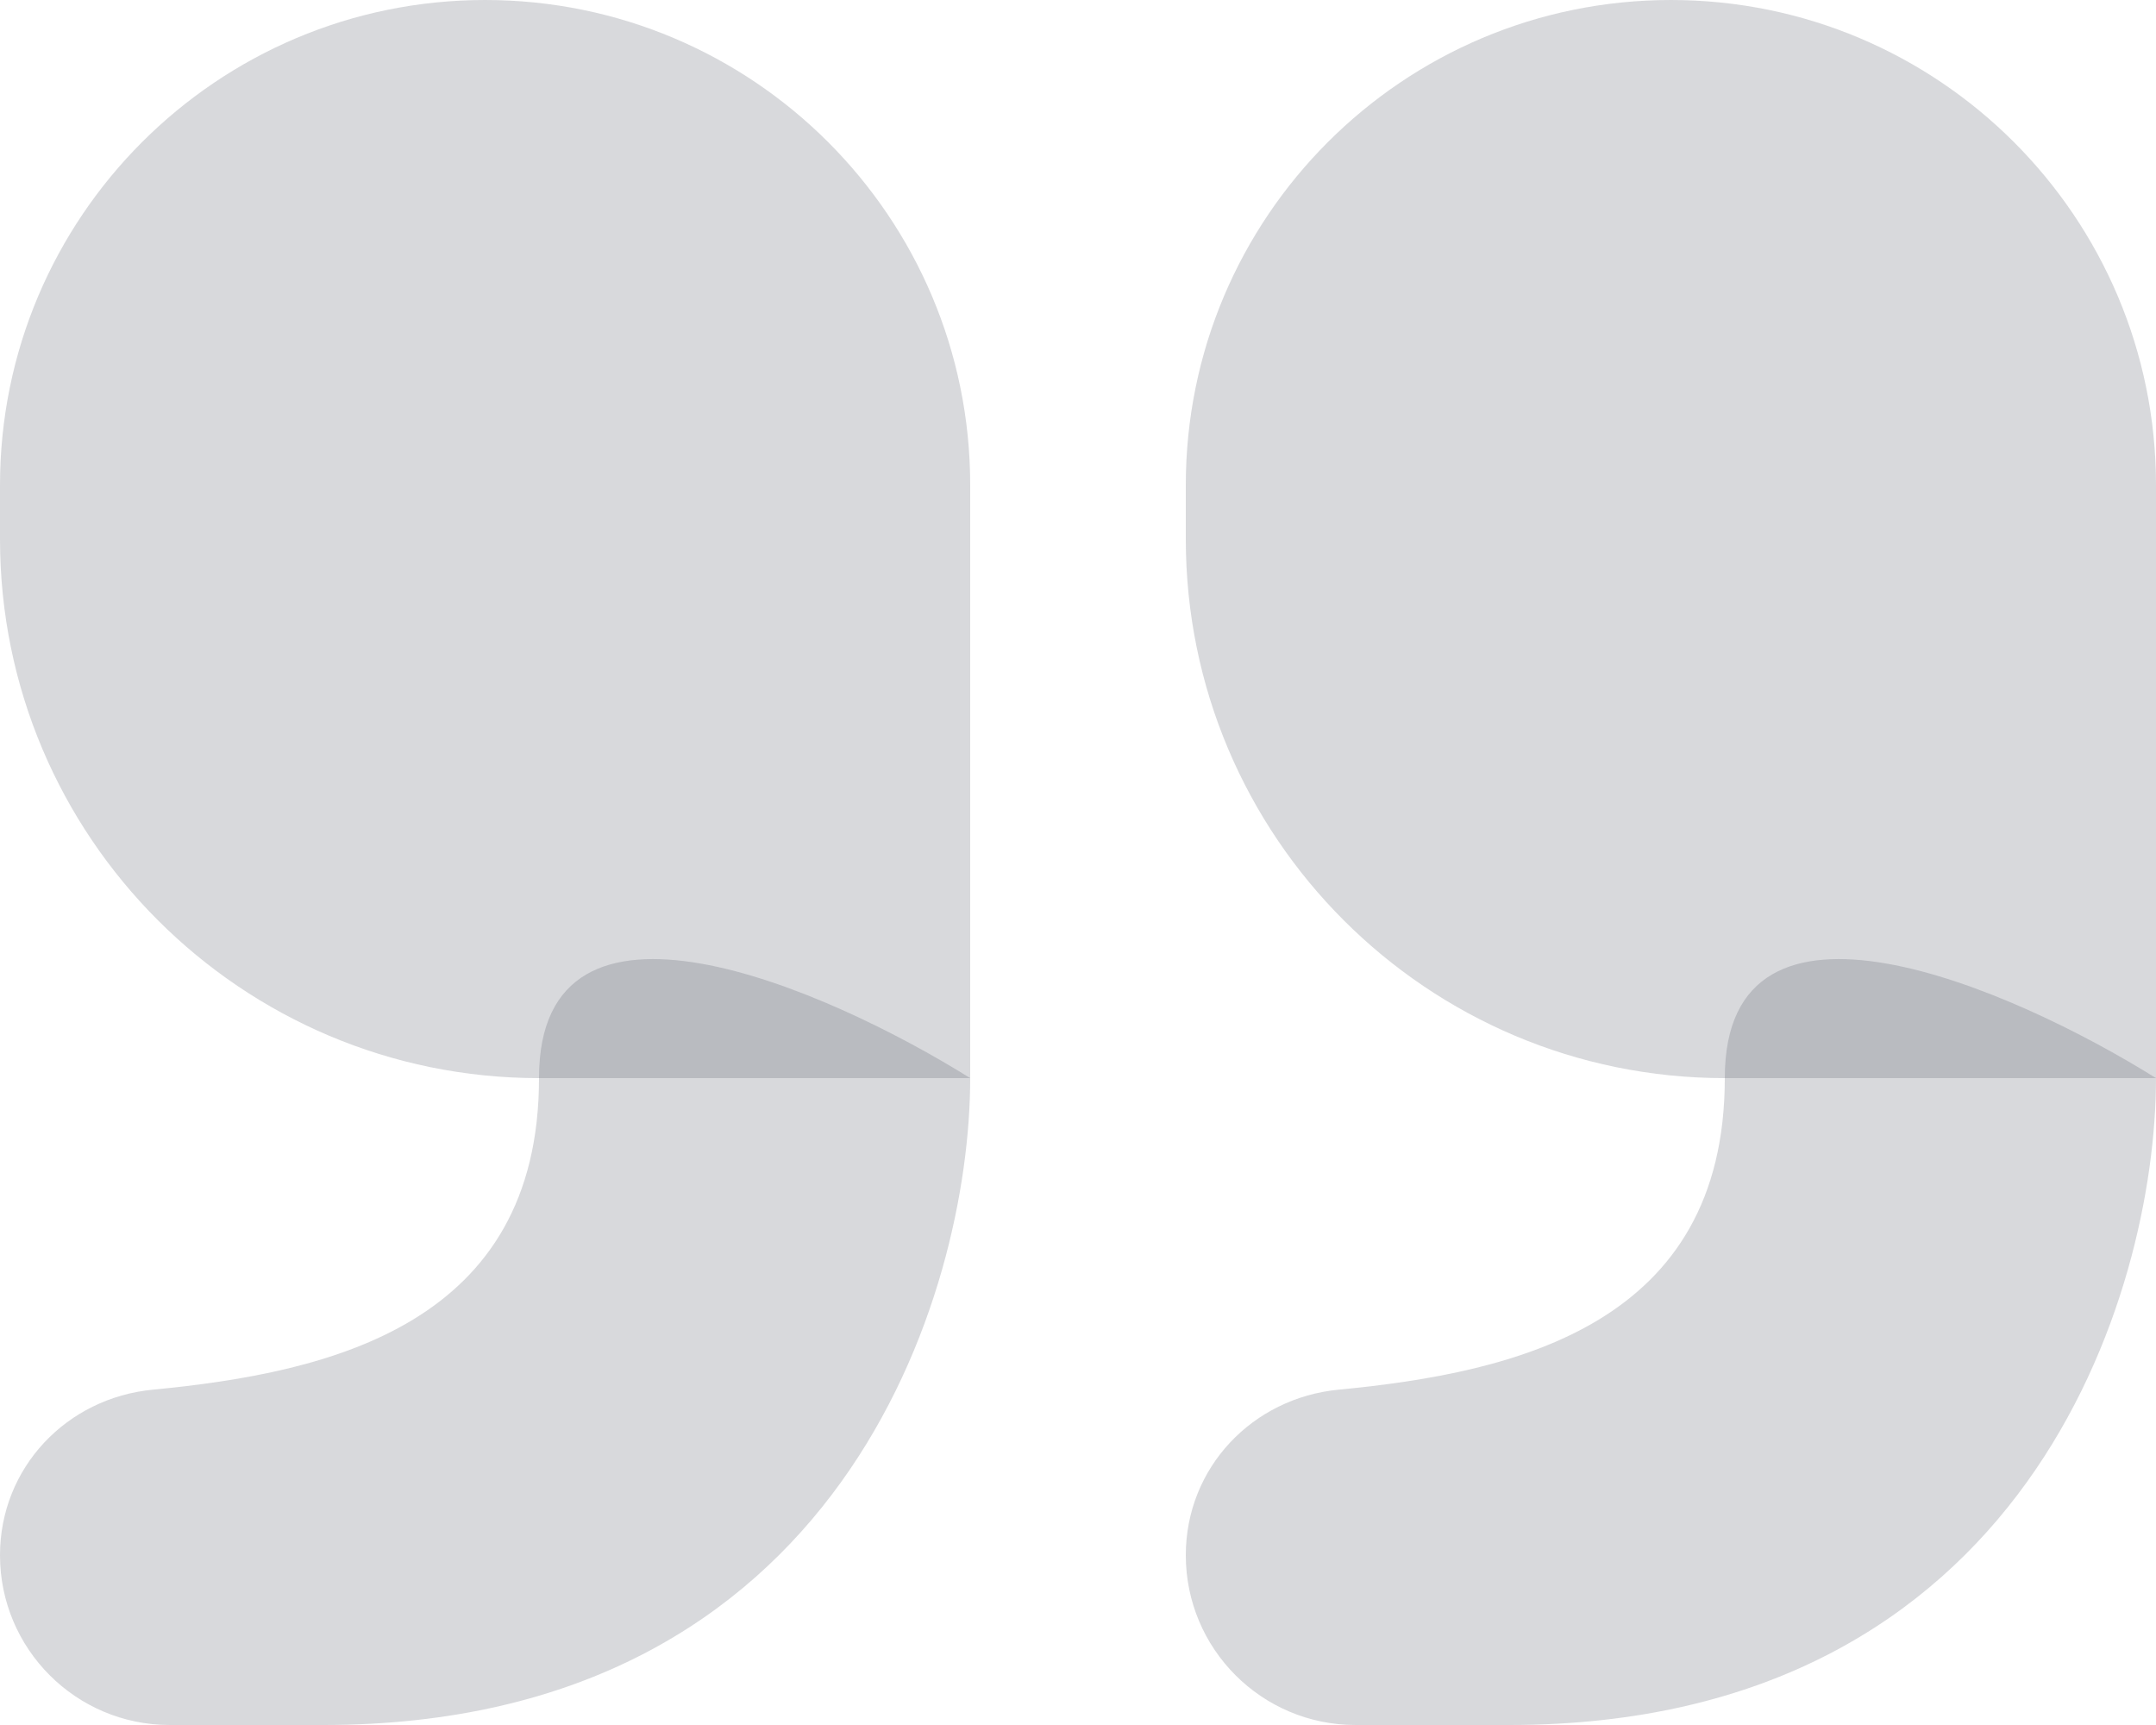
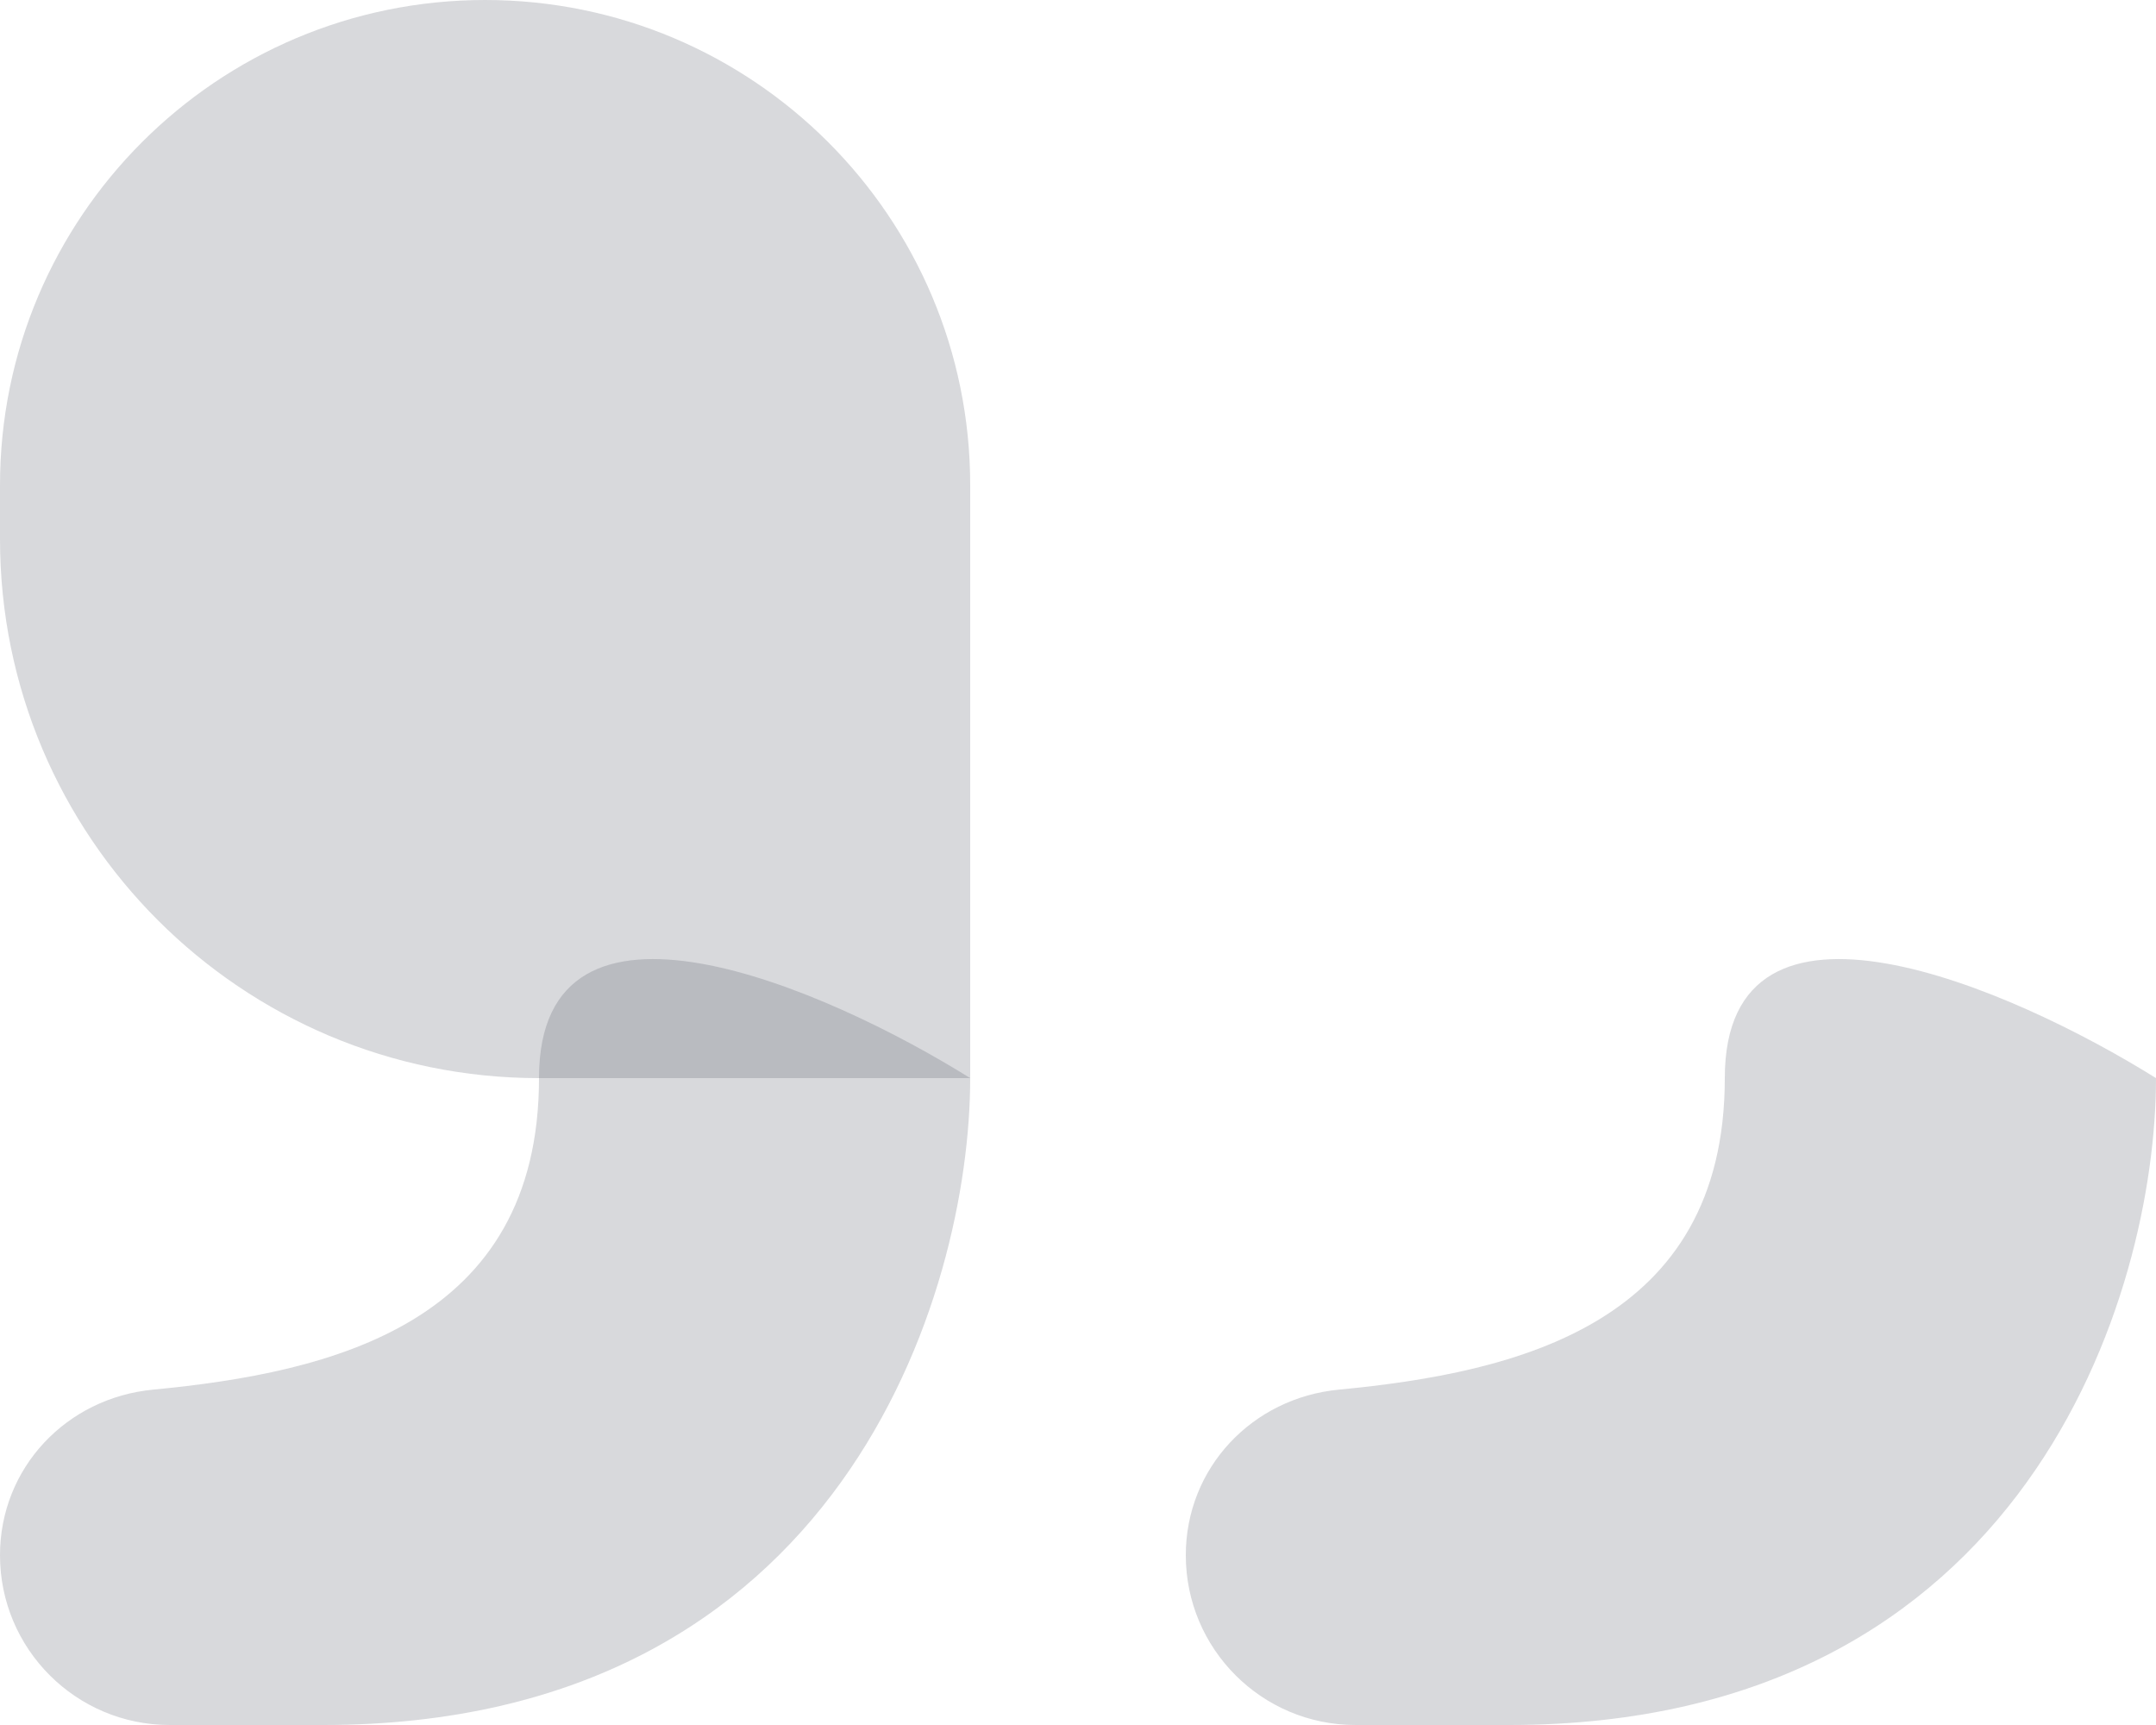
<svg xmlns="http://www.w3.org/2000/svg" width="30" height="24" viewBox="0 0 30 24" fill="none">
  <path d="M3.317e-05 6.75C3.317e-05 3.022 3.022 0 6.75 0C10.478 0 13.5 3.022 13.5 6.75V15H7.5C3.358 15 3.317e-05 11.642 3.317e-05 7.5V6.75Z" fill="#3C4350" fill-opacity="0.2" />
  <path d="M7.5 15C7.5 18.419 4.614 19.096 2.131 19.334C0.923 19.449 0 20.424 0 21.638C0 22.942 1.058 24 2.362 24H4.5C11.7 24 13.5 18 13.5 15C11.5 13.75 7.5 12 7.5 15Z" fill="#3C4350" fill-opacity="0.2" />
-   <path d="M16.5 6.75C16.5 3.022 19.522 0 23.25 0C26.978 0 30 3.022 30 6.75V15H24C19.858 15 16.5 11.642 16.5 7.5V6.75Z" fill="#3C4350" fill-opacity="0.2" />
  <path d="M24 15C24 18.419 21.114 19.096 18.631 19.334C17.423 19.449 16.5 20.424 16.5 21.638C16.5 22.942 17.558 24 18.862 24H21C28.2 24 30 18 30 15C28 13.75 24 12 24 15Z" fill="#3C4350" fill-opacity="0.2" />
</svg>